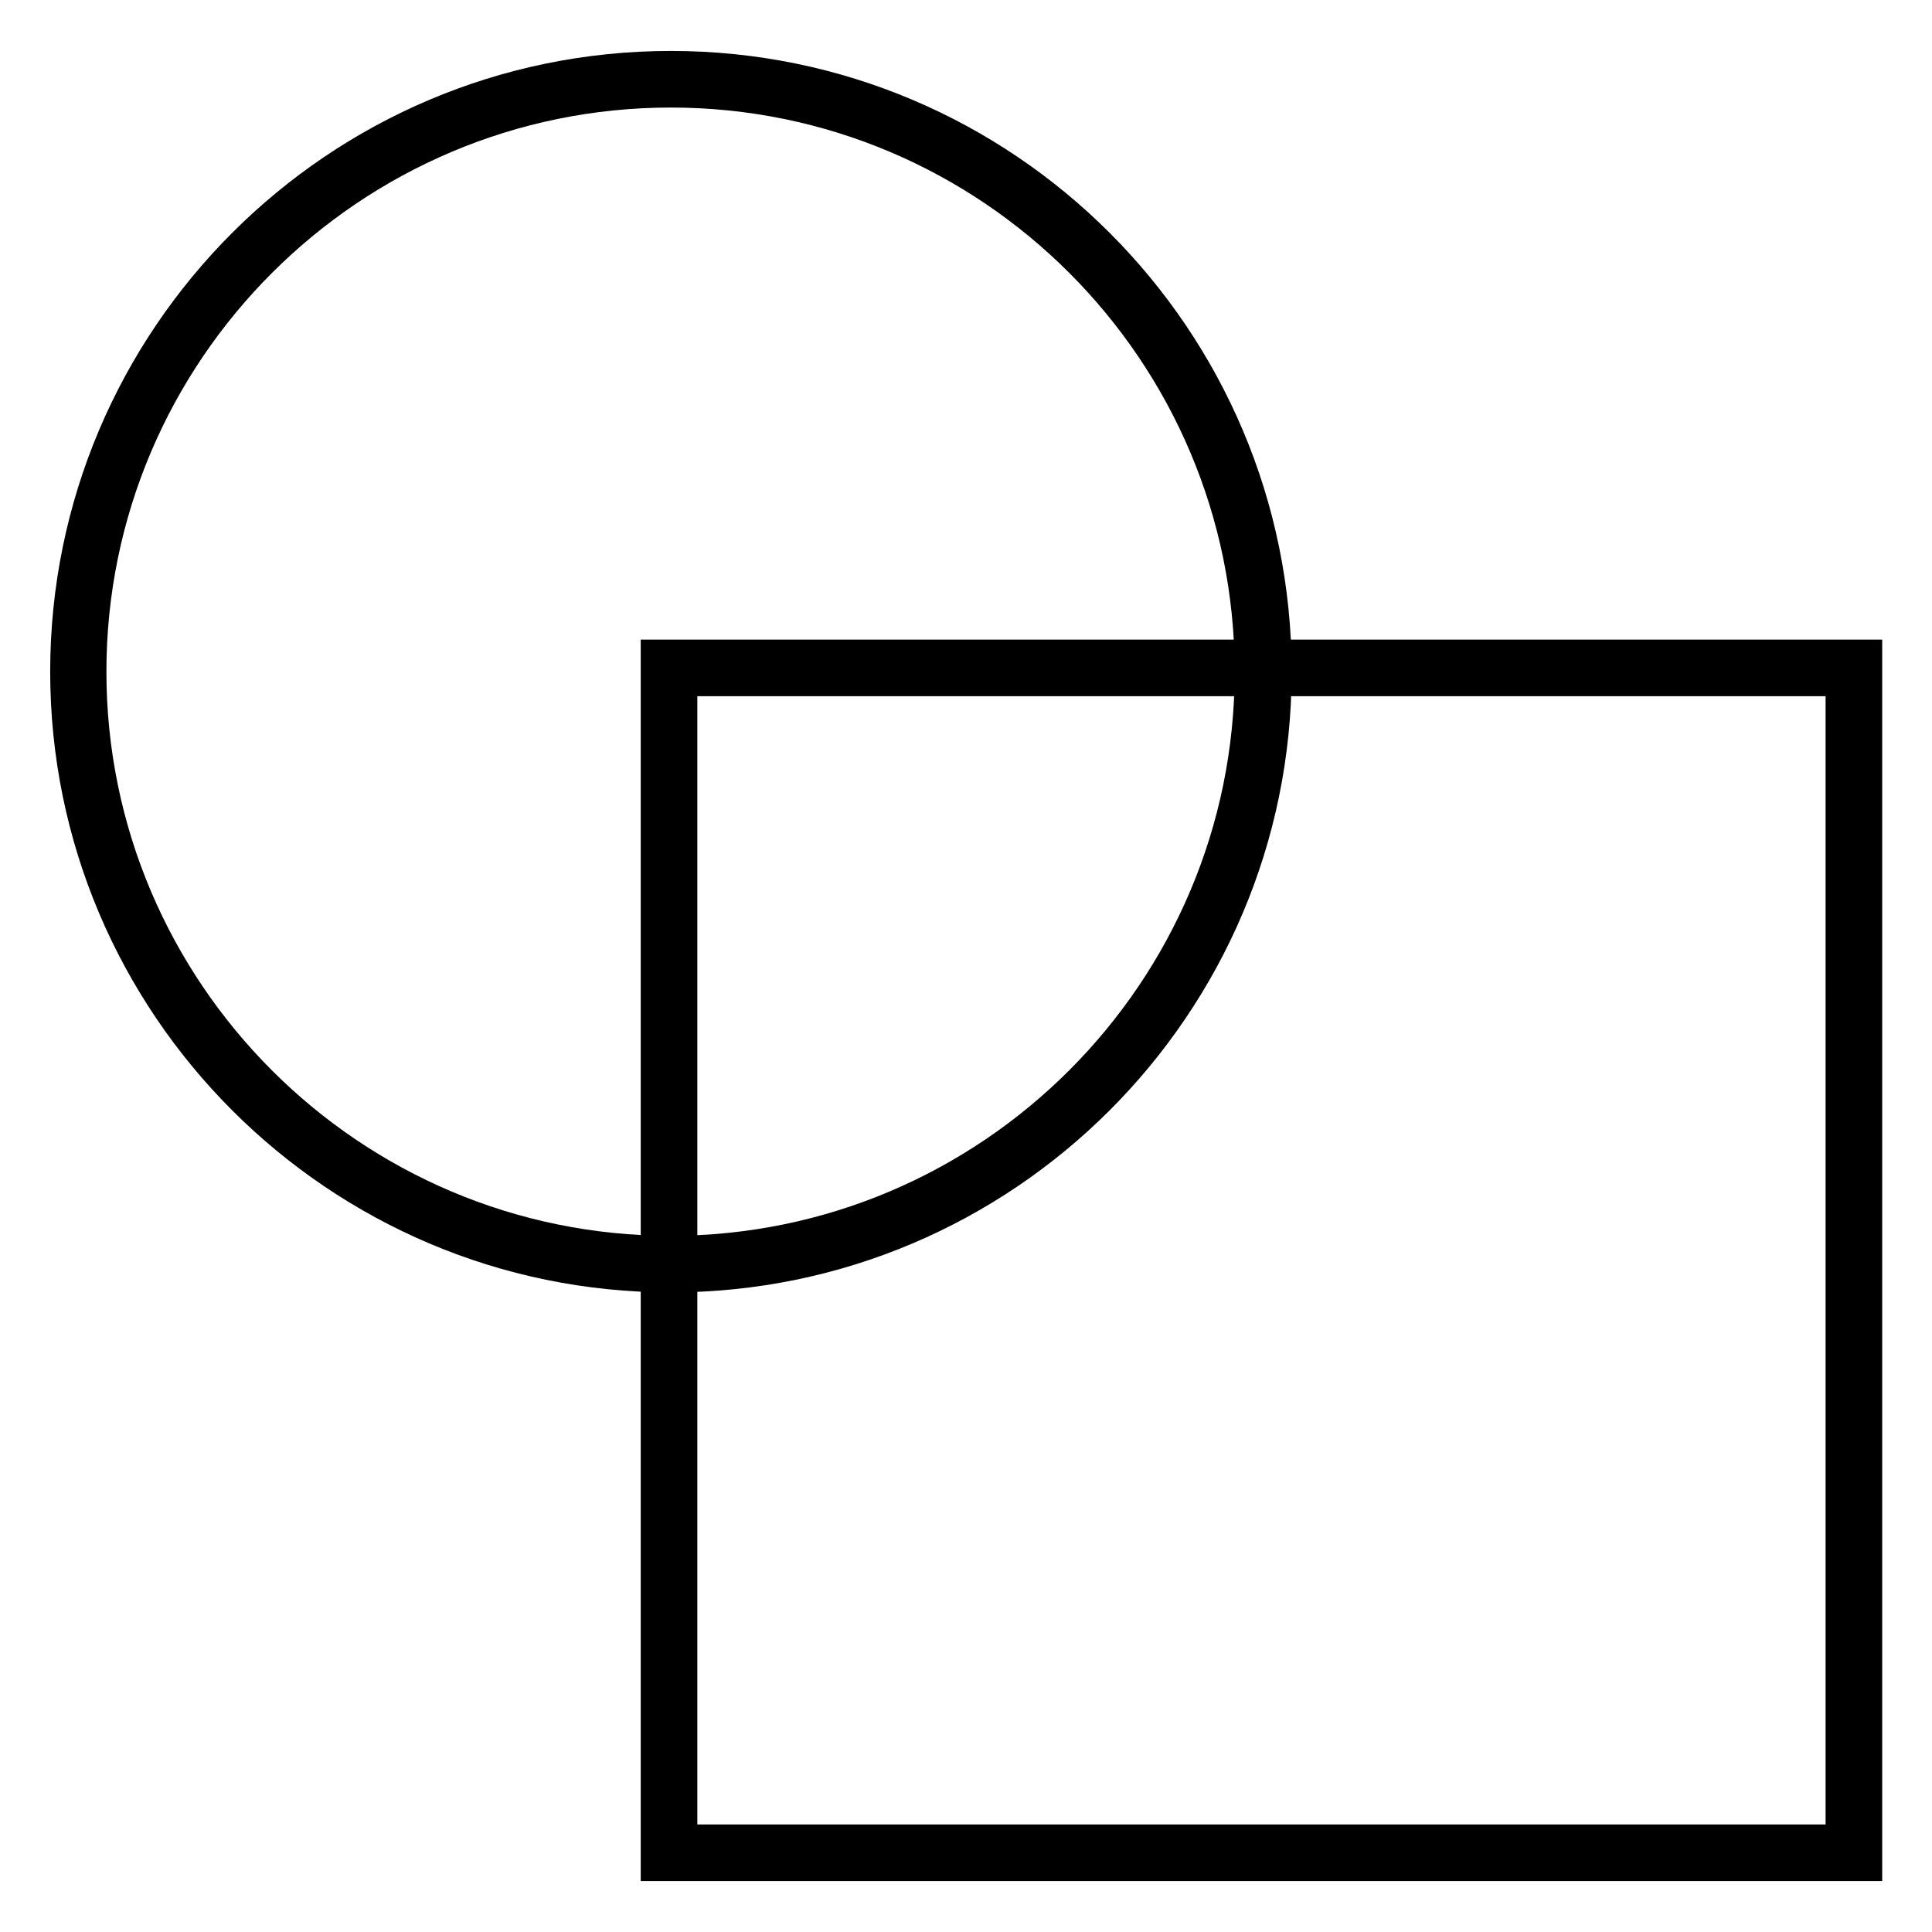
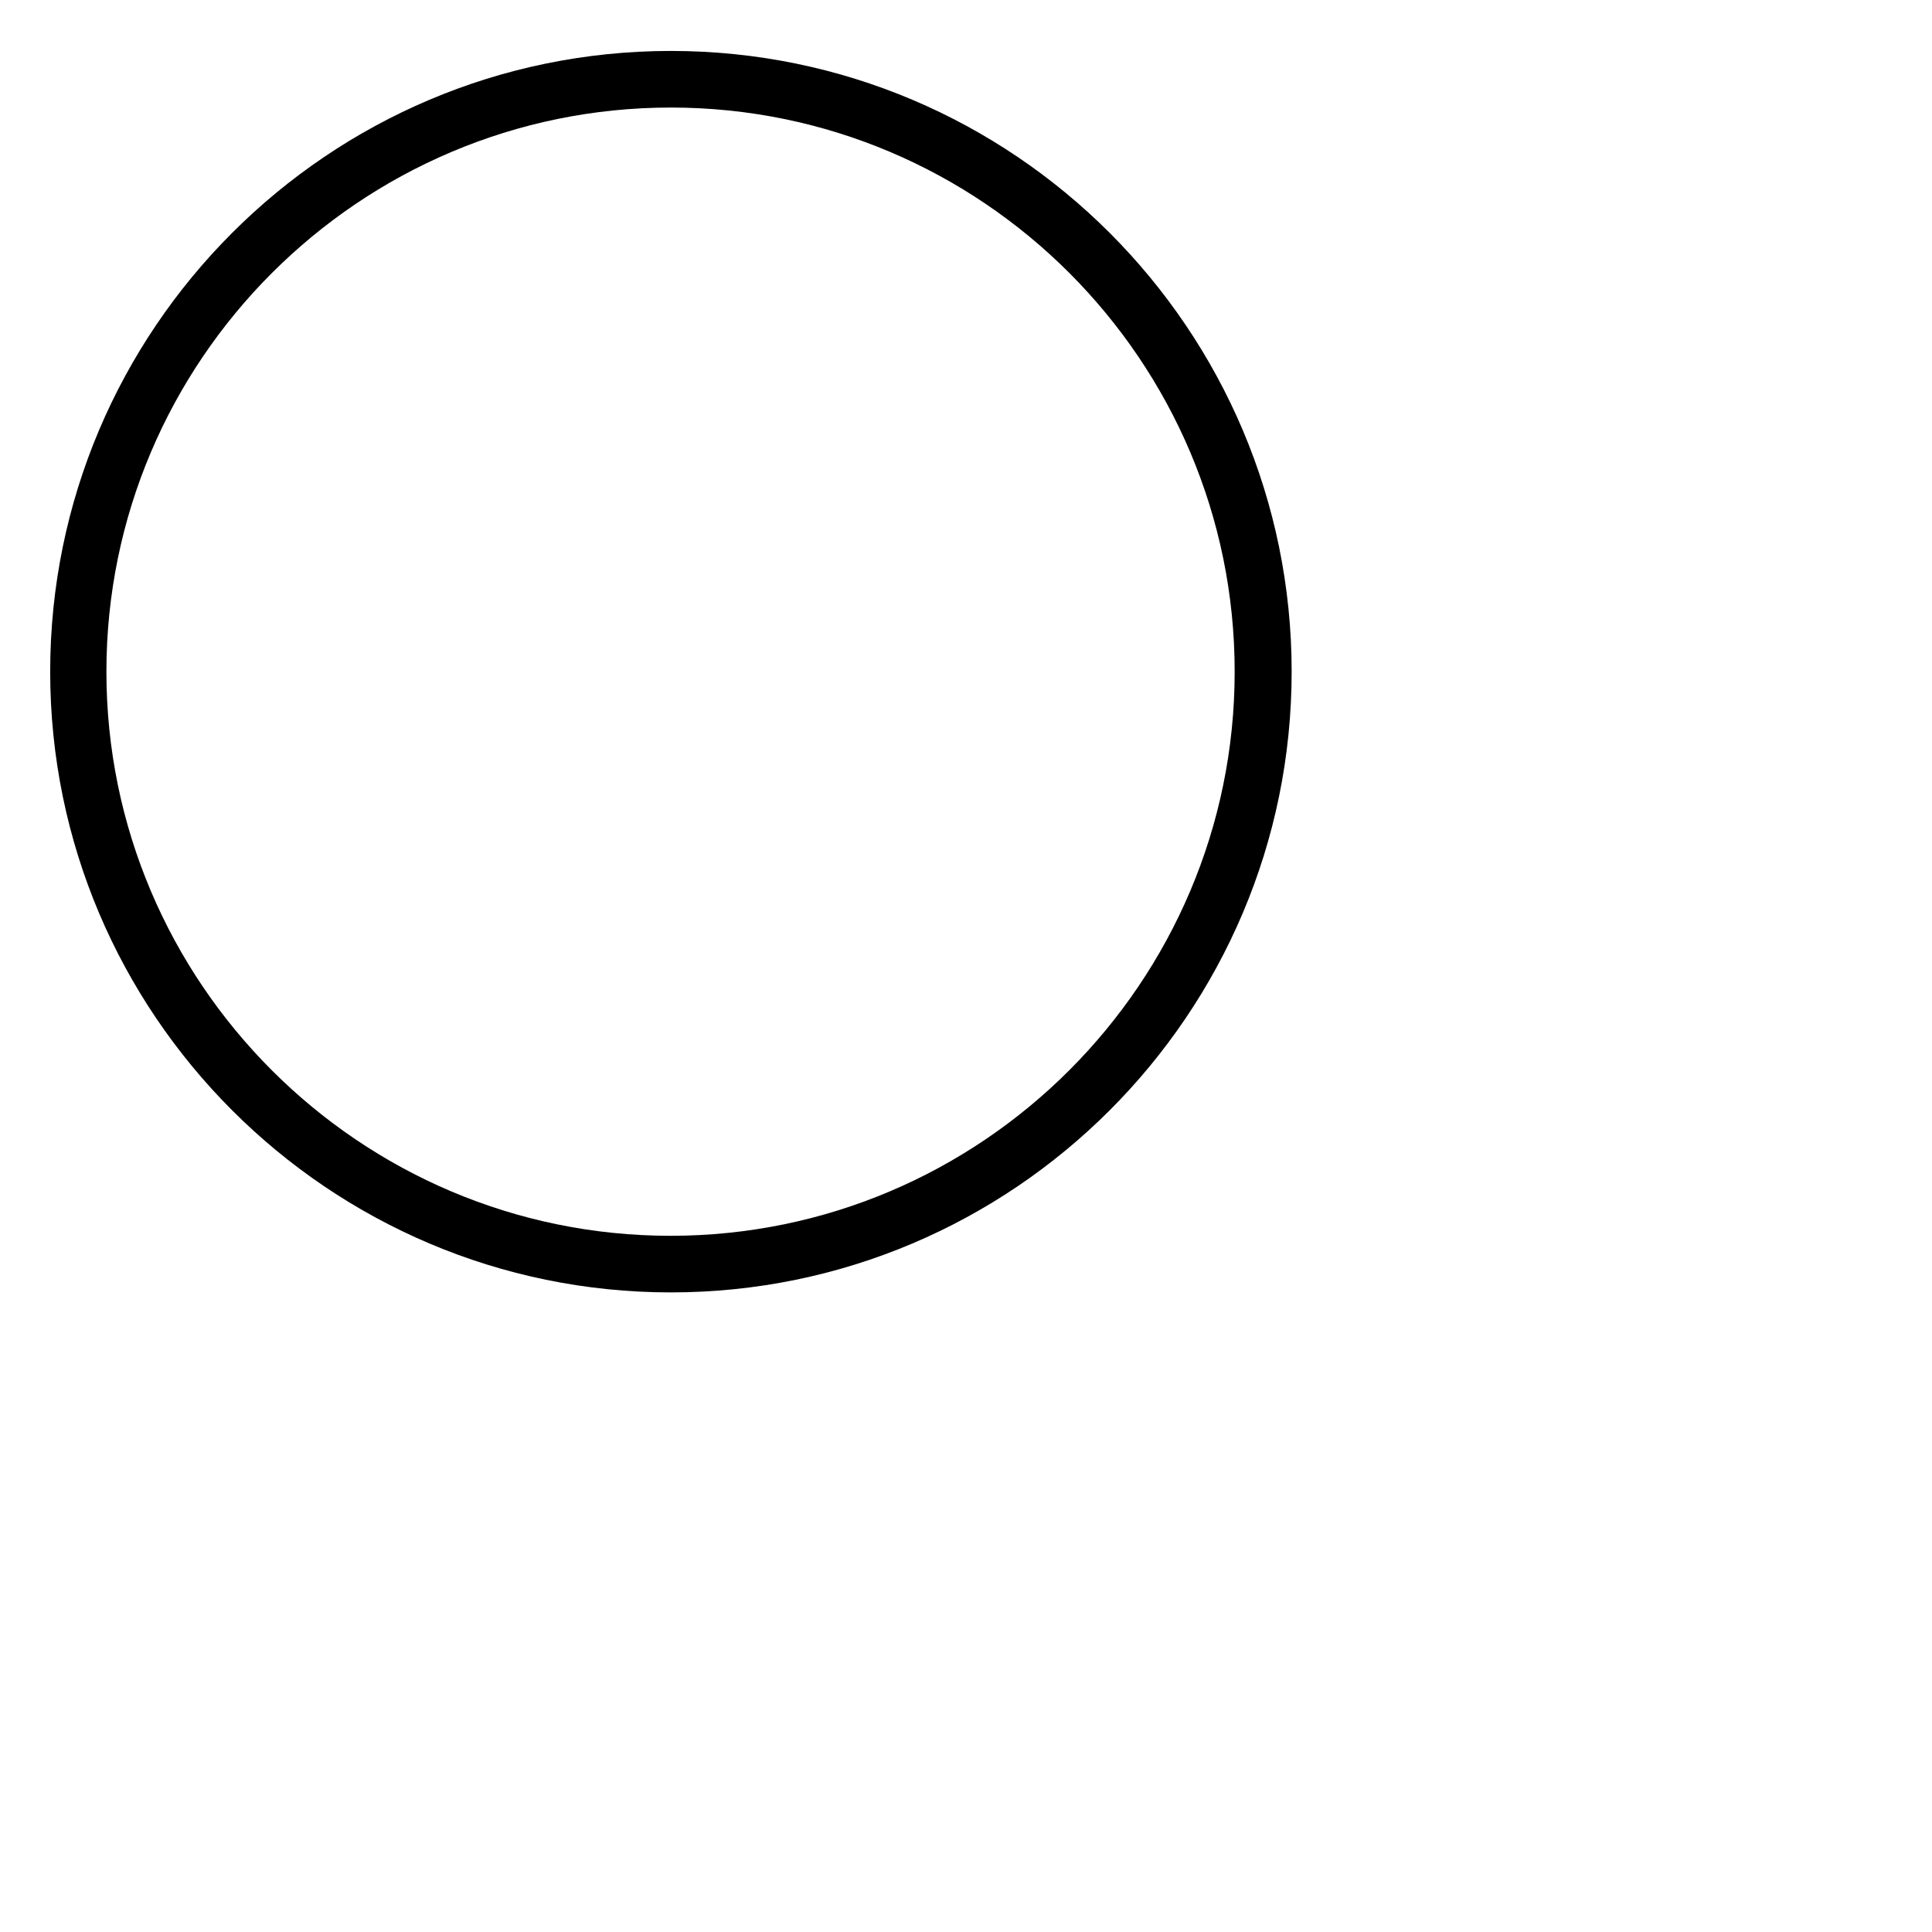
<svg xmlns="http://www.w3.org/2000/svg" id="Camada_1" data-name="Camada 1" version="1.1" viewBox="0 0 512 512">
  <defs>
    <style>
      .cls-1 {
        fill: #000;
        stroke-width: 0px;
      }
    </style>
  </defs>
-   <path class="cls-1" d="M498.8,498.5H169.8V169.5h329v329ZM184.8,483.5h299V184.5H184.8v299Z" />
  <path class="cls-1" d="M177.8,342.5c-90.7,0-164.5-73.8-164.5-164.5S87,13.5,177.8,13.5s164.5,73.8,164.5,164.5-73.8,164.5-164.5,164.5ZM177.8,28.5C95.3,28.5,28.2,95.6,28.2,178s67.1,149.5,149.5,149.5,149.5-67.1,149.5-149.5S260.2,28.5,177.8,28.5Z" />
</svg>